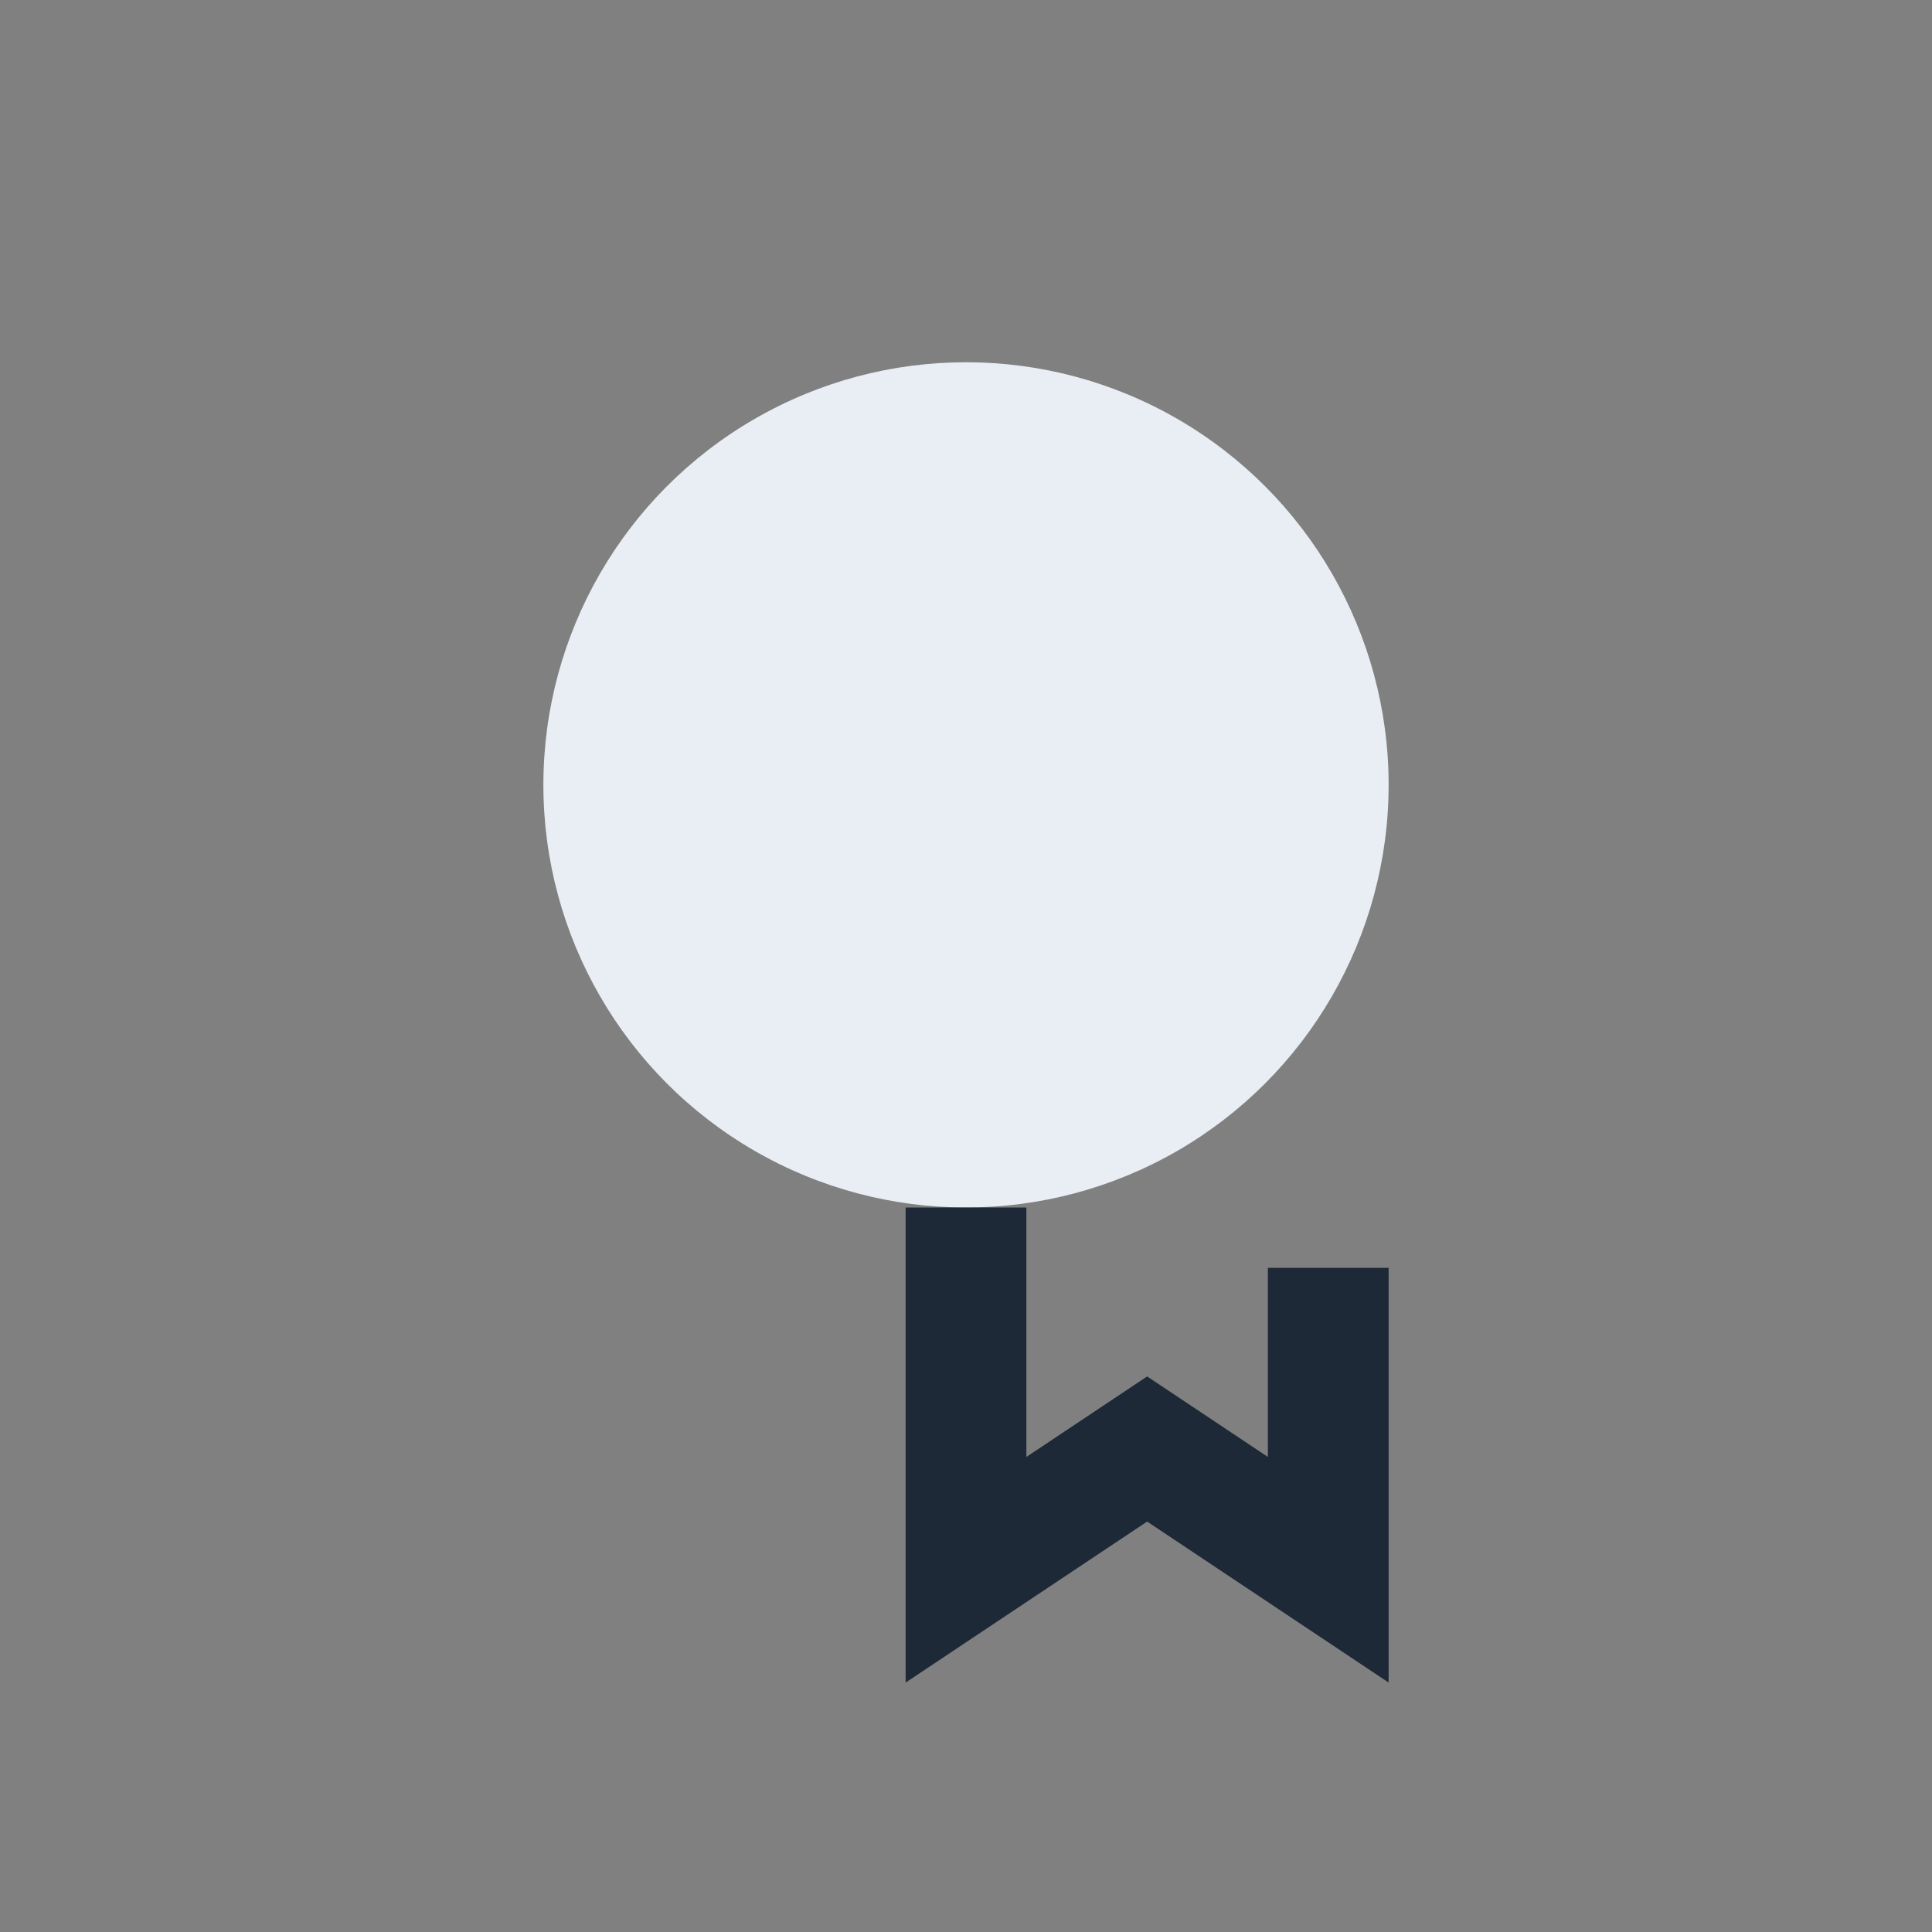
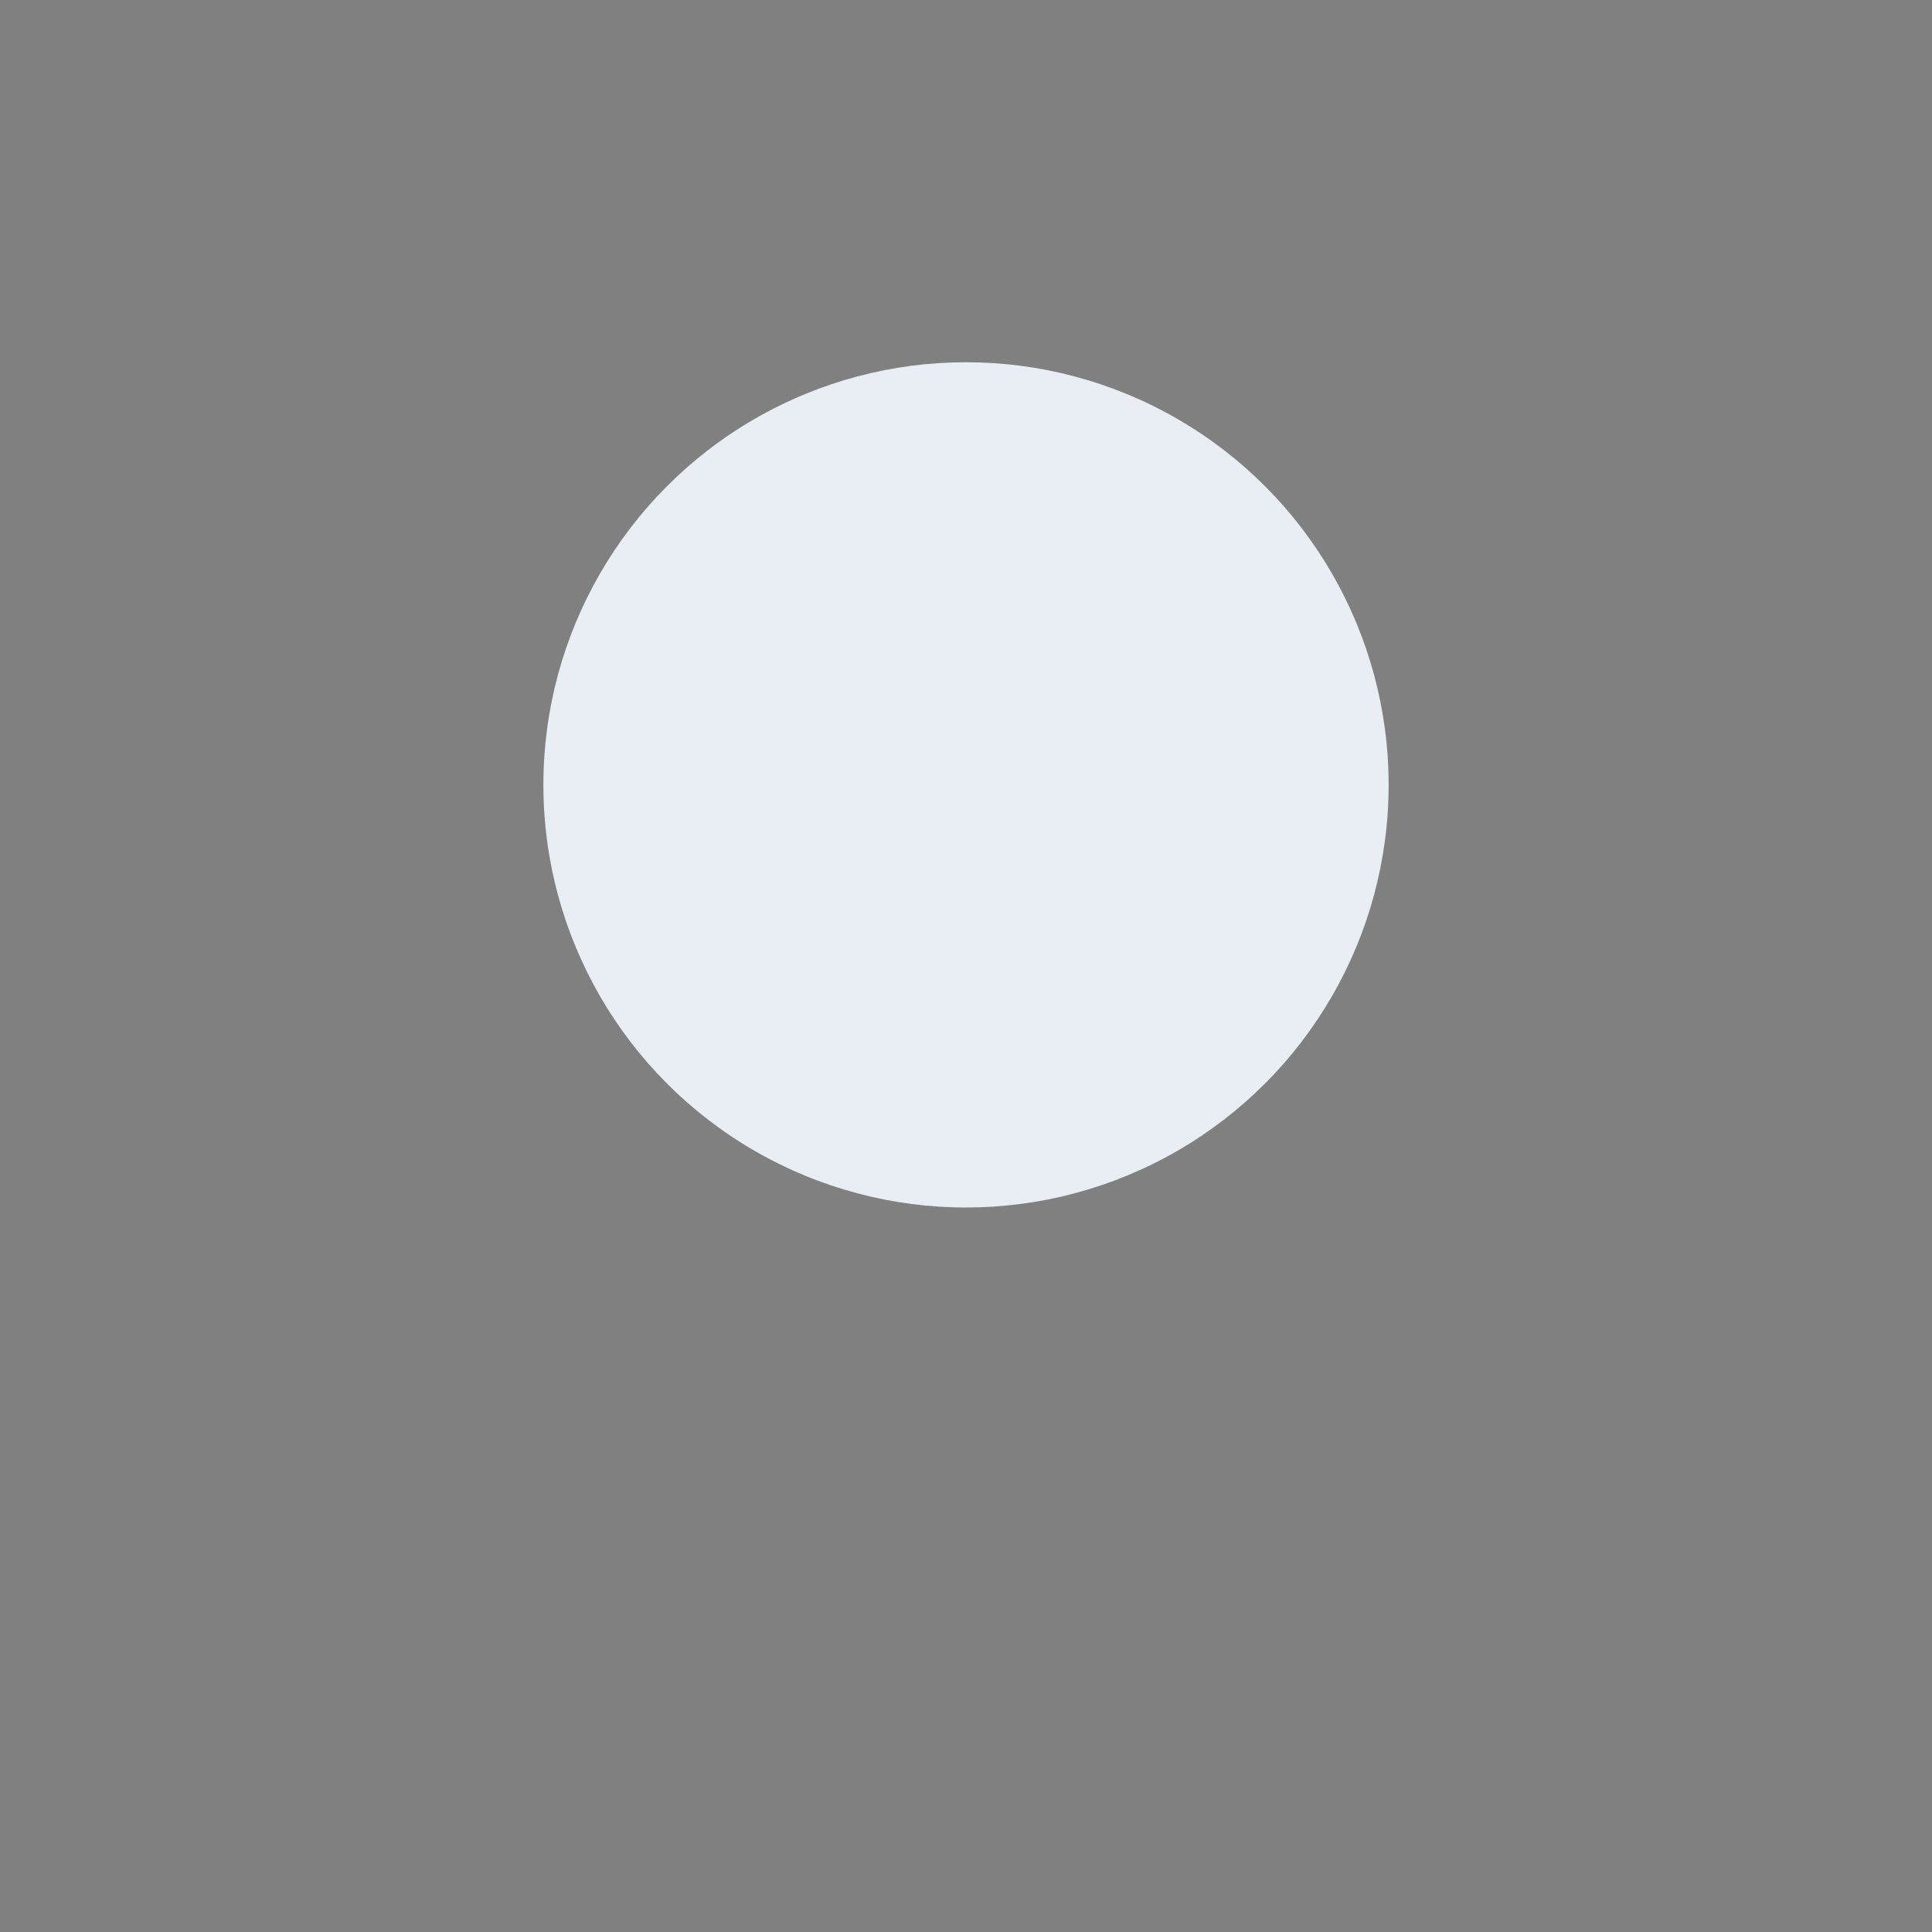
<svg xmlns="http://www.w3.org/2000/svg" width="32" height="32" viewBox="0 0 32 32">
  <rect x="0" y="0" width="32" height="32" fill="#808080" stroke="none" />
  <circle cx="16" cy="13" r="7" fill="#E8EEF3" />
-   <path d="M16 20v6l3-2 3 2v-5" stroke="#1D2936" stroke-width="2" fill="none" />
</svg>